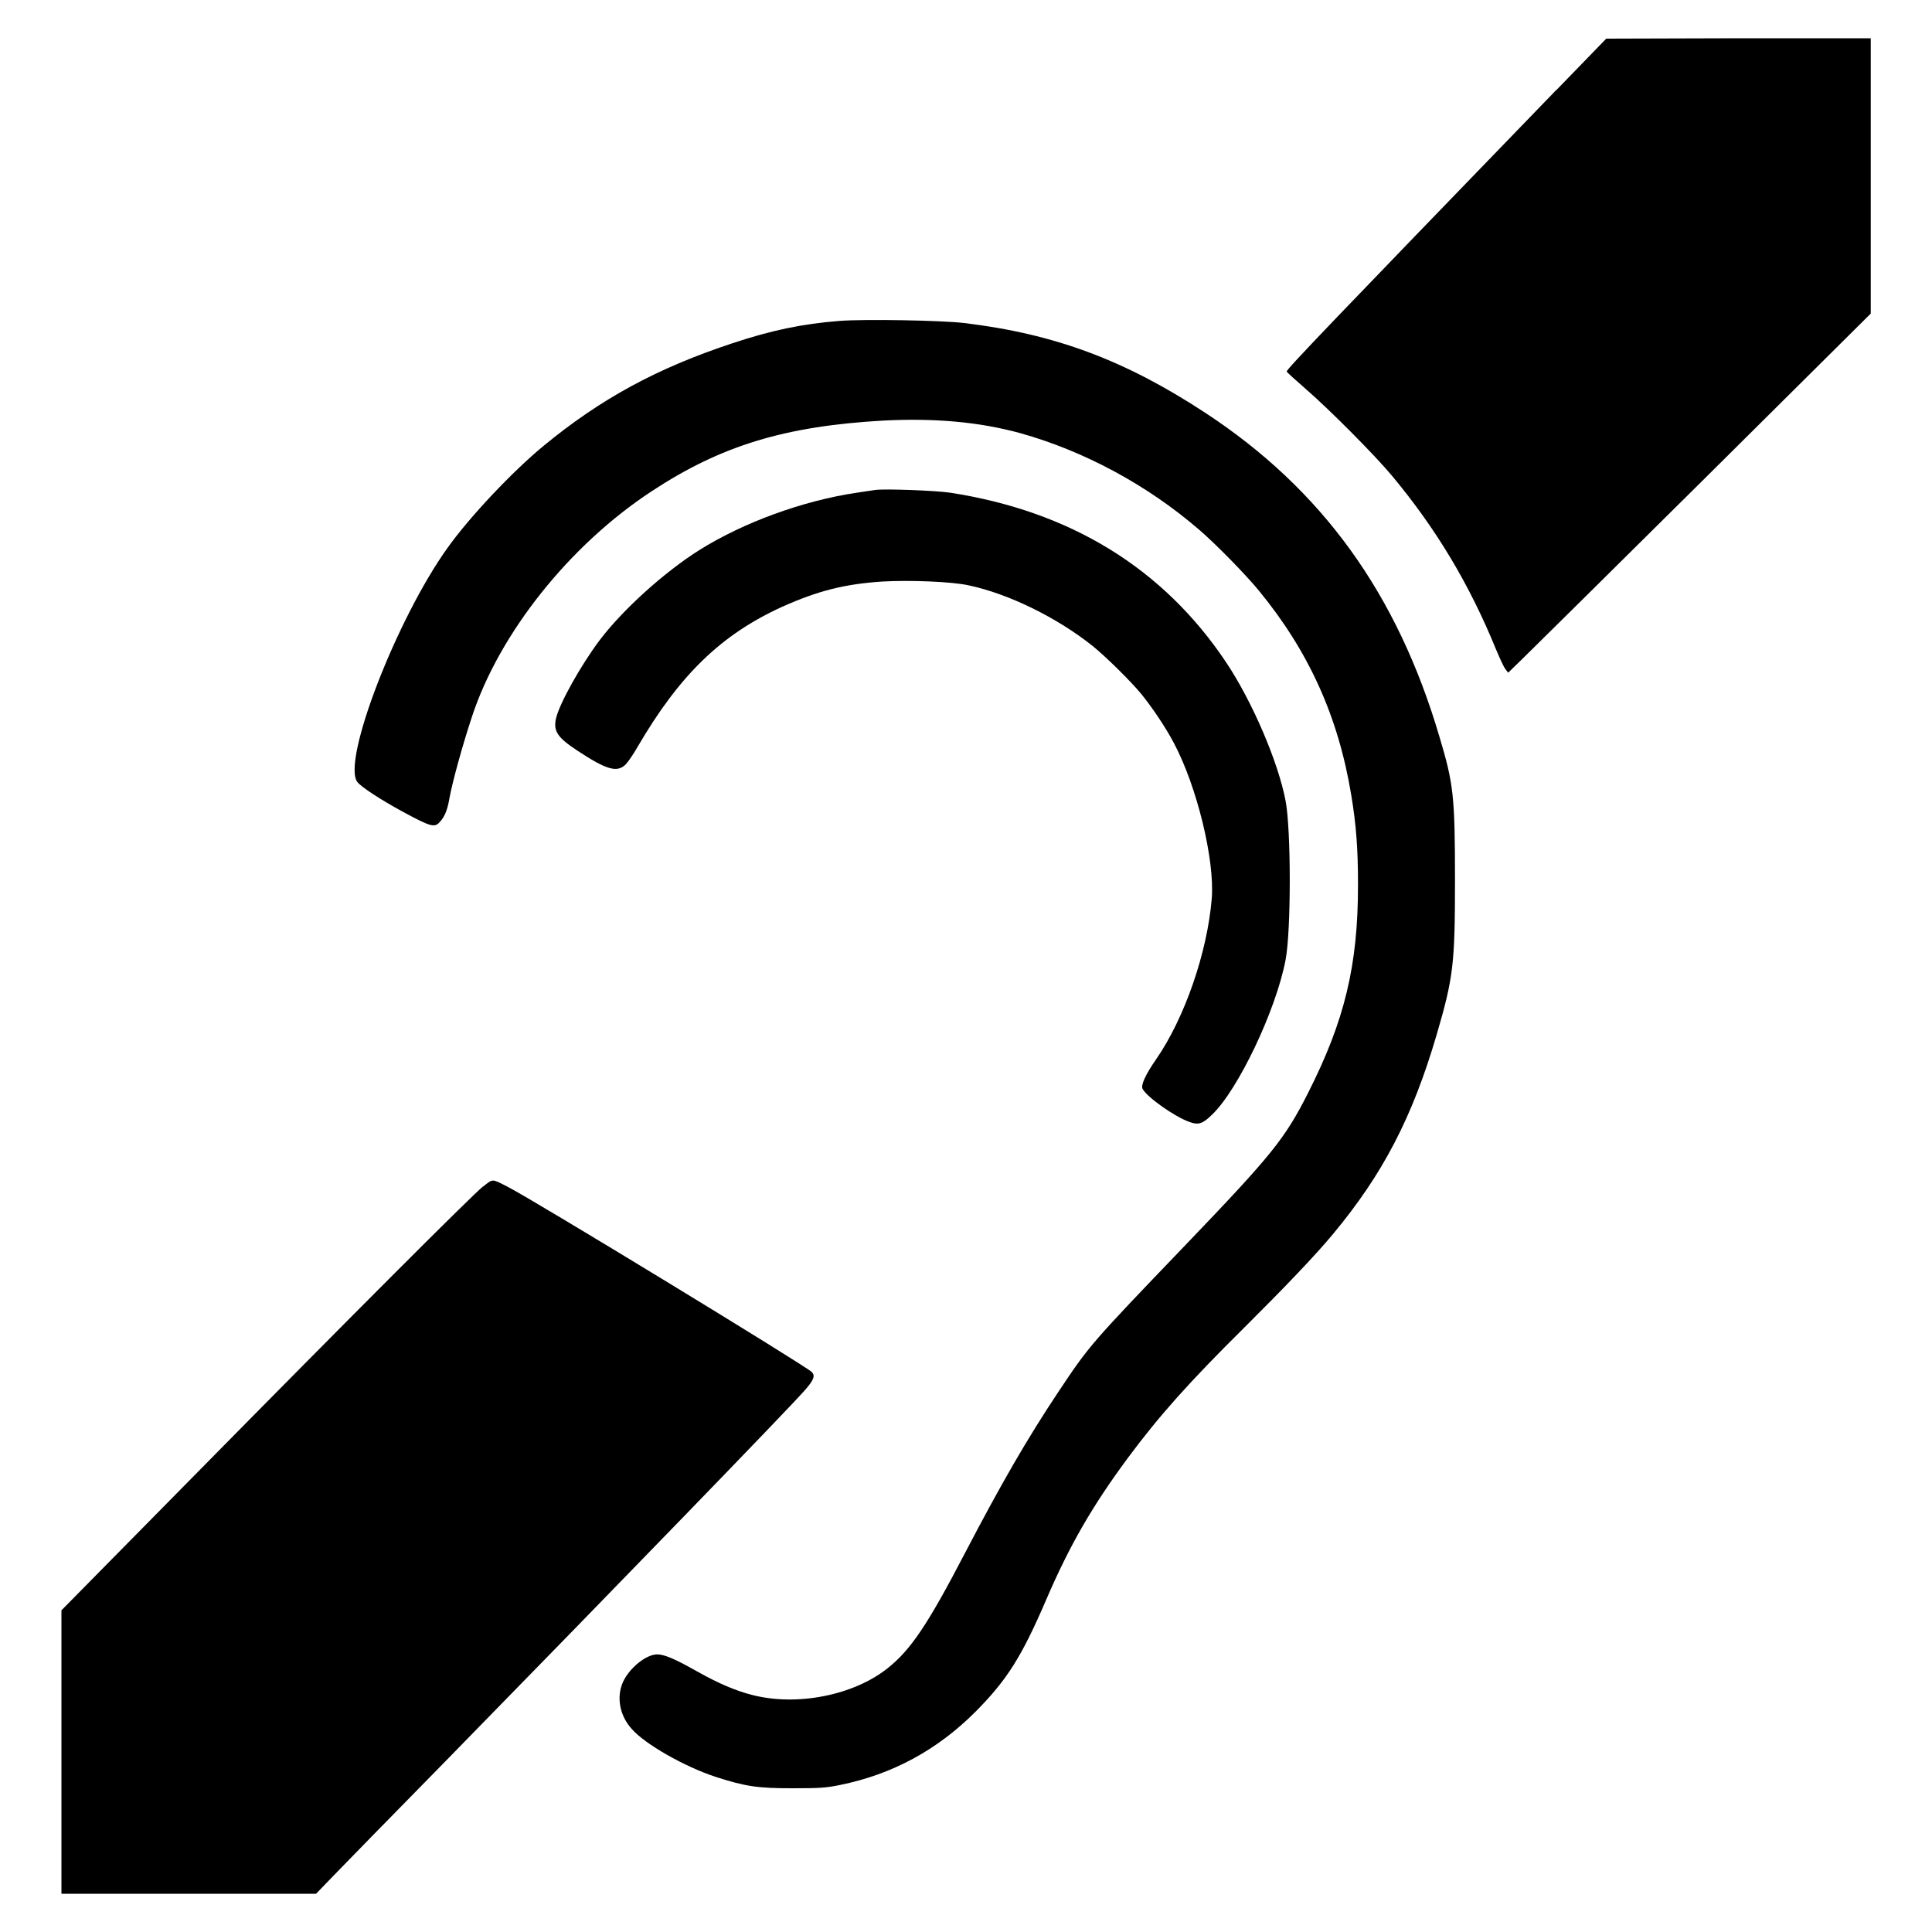
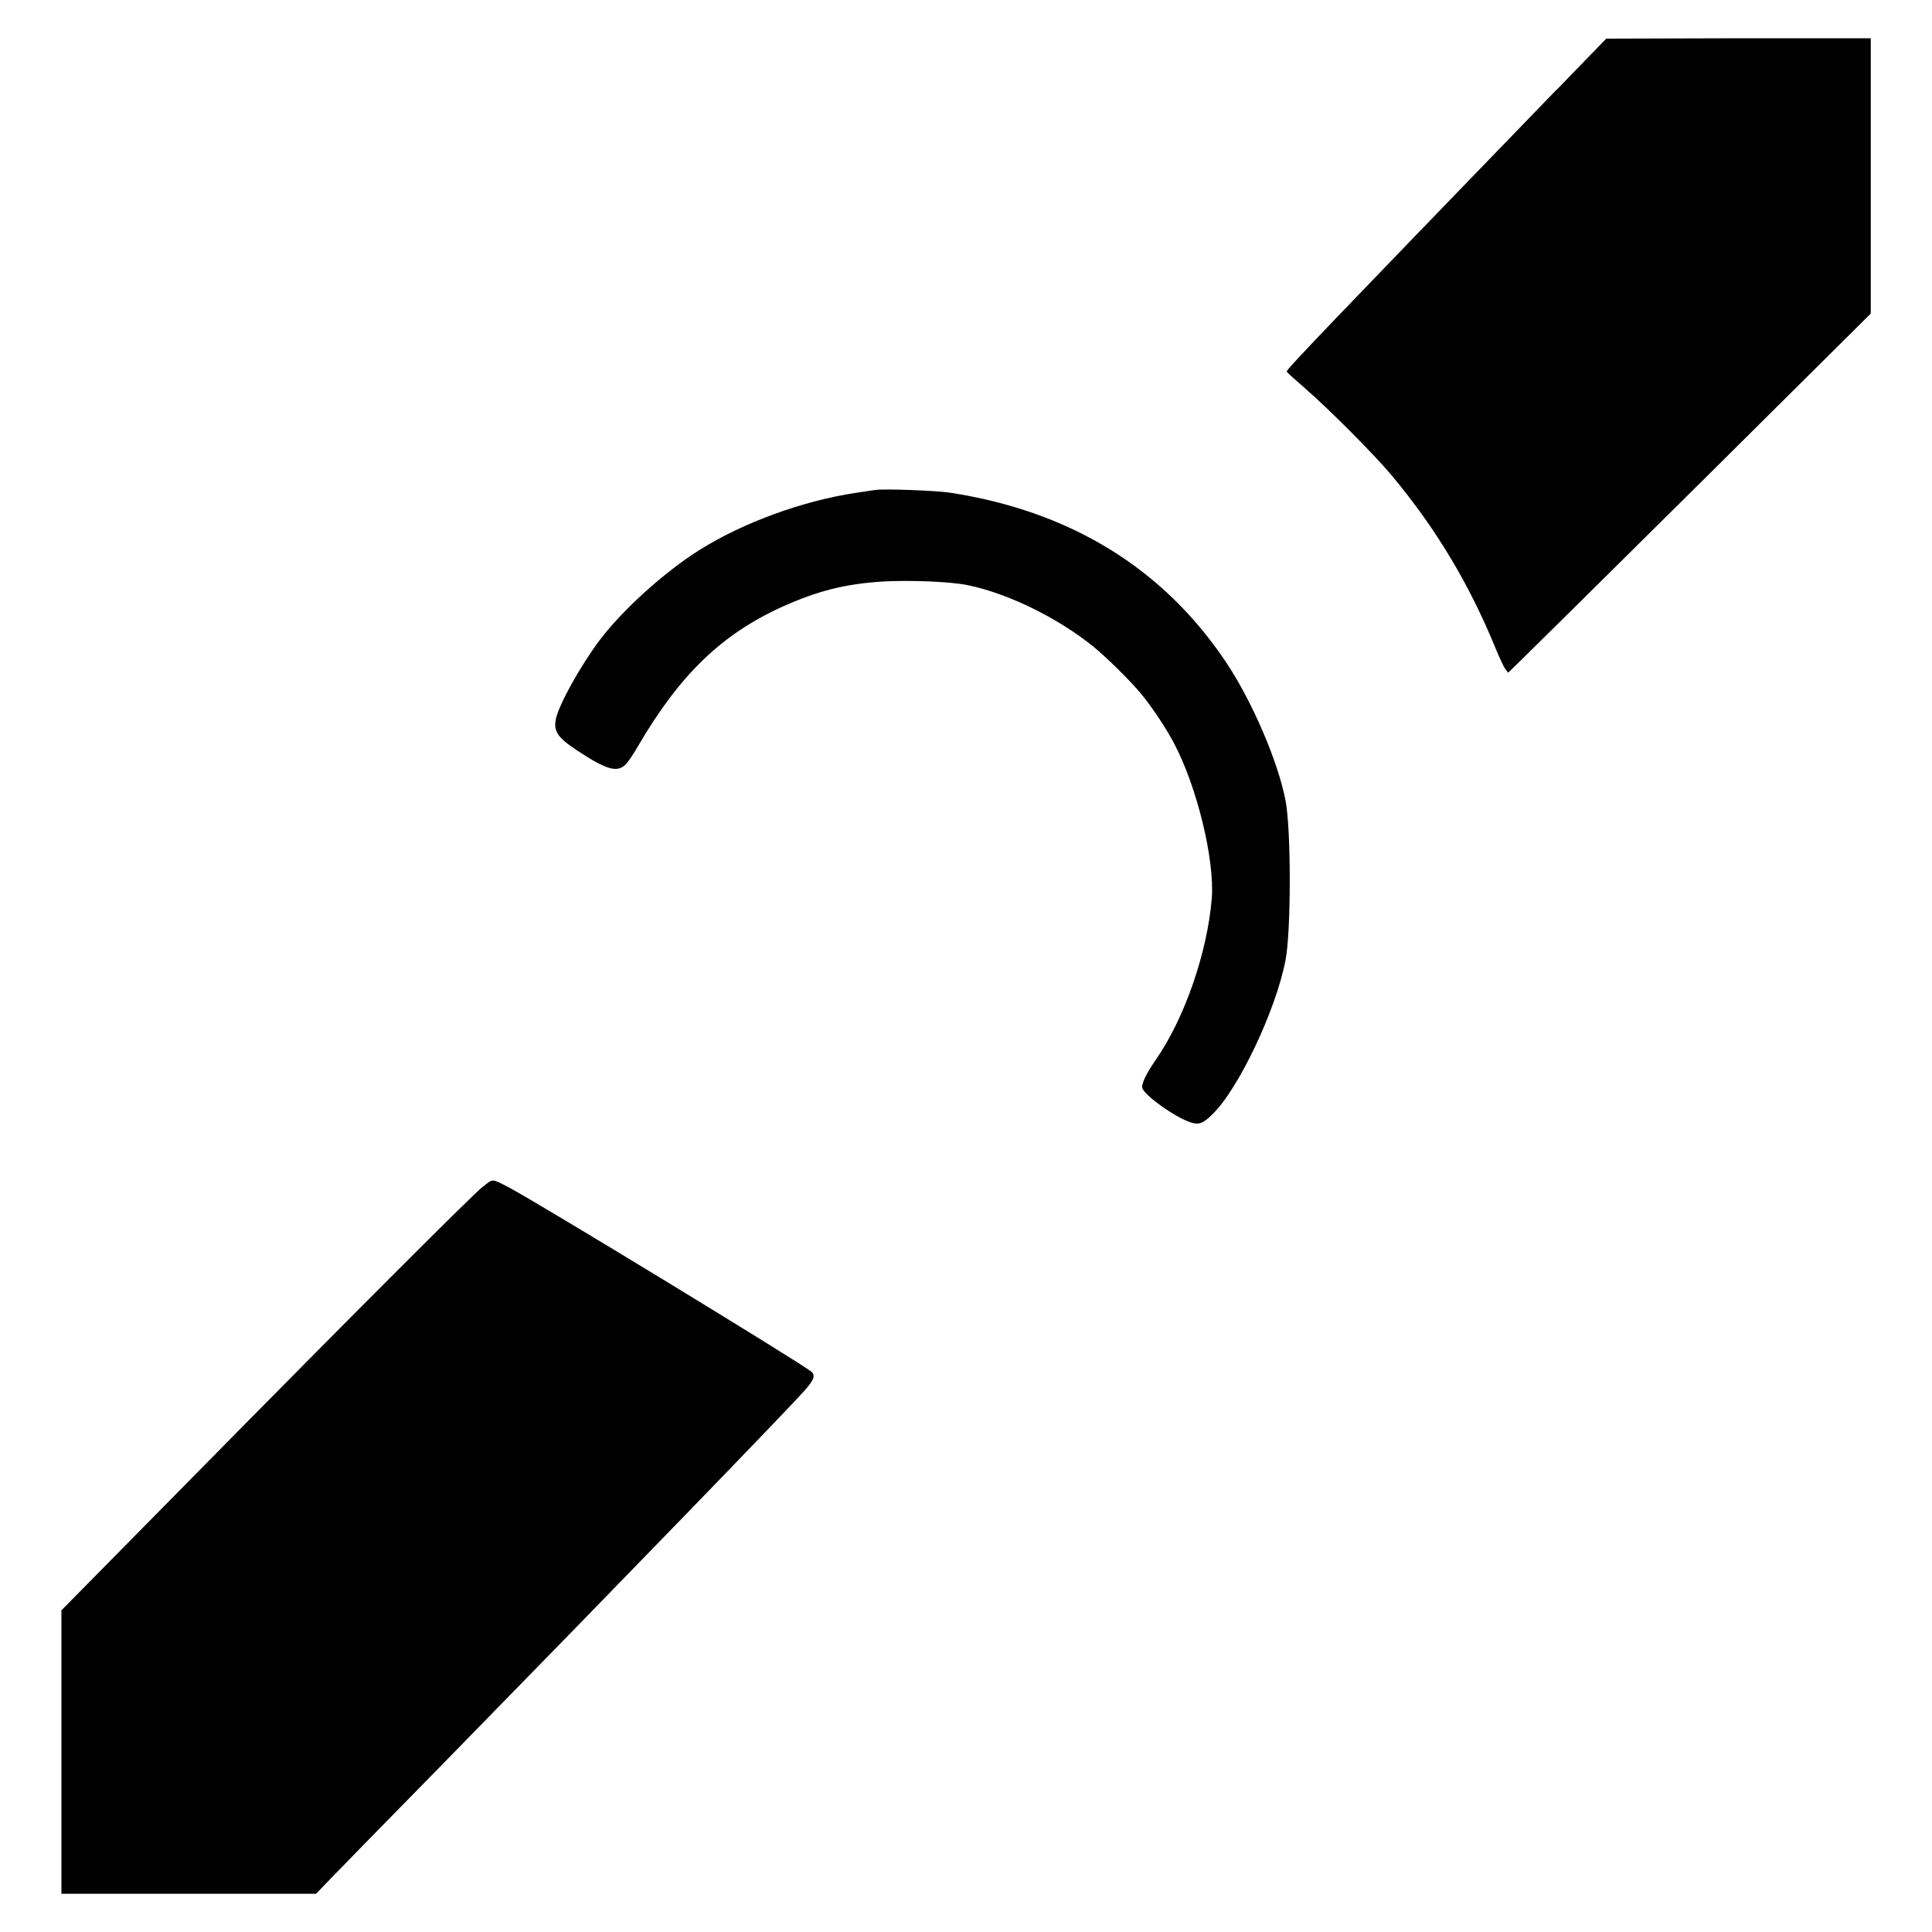
<svg xmlns="http://www.w3.org/2000/svg" id="Calque_1" data-name="Calque 1" viewBox="0 0 100 100">
  <path d="M80.54,4.67c-11.51,11.9-13.98,14.47-13.94,14.56,0,.03.44.43.96.88,1.28,1.11,3.64,3.49,4.51,4.54,2.27,2.73,3.98,5.58,5.35,8.93.2.47.41.95.5,1.05l.14.19.7-.68c.38-.37,4.61-4.55,9.39-9.29l8.68-8.62V1.98h-6.84s-6.85.02-6.85.02l-2.59,2.67Z" />
-   <path d="M43.46,16.61c-1.94.15-3.55.49-5.59,1.17-3.89,1.29-6.79,2.87-9.75,5.31-1.61,1.33-3.8,3.65-4.95,5.26-2.65,3.69-5.5,11.08-4.67,12.13.2.26,1.22.92,2.32,1.52,1.48.8,1.67.85,1.94.55.26-.28.4-.62.51-1.27.14-.77.65-2.65,1.16-4.19,1.42-4.31,5.04-8.87,9.31-11.67,3.59-2.36,6.89-3.36,11.96-3.65,2.67-.14,5,.07,7.11.65,3.29.92,6.56,2.67,9.26,5,.83.71,2.39,2.3,3.08,3.14,2.59,3.15,4.12,6.53,4.79,10.59.26,1.57.35,2.78.35,4.67,0,4.15-.69,7.02-2.6,10.78-1.19,2.35-1.88,3.2-6.29,7.8-4.99,5.2-5.01,5.23-6.63,7.66s-2.97,4.78-4.82,8.32c-1.92,3.69-2.81,5.02-4.01,5.97-1.76,1.4-4.69,1.98-7.01,1.38-.86-.22-1.73-.59-2.87-1.23-1.11-.63-1.68-.87-2.04-.87-.57,0-1.43.69-1.77,1.42-.35.77-.19,1.73.44,2.43.69.8,2.76,1.97,4.35,2.49,1.55.5,2.18.59,3.98.59,1.4,0,1.73-.02,2.46-.17,2.71-.55,5.03-1.81,7-3.78,1.64-1.65,2.4-2.85,3.68-5.83,1.21-2.81,2.39-4.85,4.22-7.32,1.61-2.17,3.16-3.91,5.99-6.71,2.12-2.11,3.71-3.77,4.63-4.88,2.57-3.09,4.1-6.02,5.36-10.31.86-2.95.95-3.62.95-8s-.08-5-.8-7.41c-2.18-7.41-6.07-12.81-12.12-16.78-4.16-2.73-7.8-4.09-12.49-4.65-1.14-.14-5.2-.21-6.43-.11Z" />
  <path d="M45.31,25.36c-.12.02-.58.08-1.01.15-2.74.41-5.82,1.53-8.1,2.96-1.8,1.13-3.96,3.08-5.15,4.65-1,1.33-2.09,3.29-2.27,4.06-.15.66.07.99,1.1,1.67,1.53,1.01,2.08,1.16,2.52.7.13-.14.4-.54.6-.89,2.18-3.74,4.34-5.82,7.48-7.25,1.85-.83,3.23-1.18,5.19-1.31,1.41-.08,3.59,0,4.48.2,2.07.44,4.57,1.67,6.41,3.14.68.55,1.97,1.82,2.52,2.49.56.69,1.24,1.7,1.67,2.51,1.2,2.25,2.13,6.06,1.97,8.07-.23,2.79-1.4,6.18-2.88,8.32-.55.79-.8,1.34-.7,1.53.23.43,1.64,1.43,2.42,1.71.46.17.68.11,1.17-.37,1.34-1.27,3.31-5.39,3.81-8.01.29-1.49.29-6.76,0-8.25-.39-2.03-1.73-5.14-3.07-7.15-3.26-4.88-8.07-7.83-14.3-8.79-.75-.11-3.38-.21-3.86-.14Z" />
  <path d="M24.99,61.42c-.64.53-6.8,6.69-14.97,14.99l-6.84,6.94v14.67h13.18l.82-.85c.44-.46,3.06-3.14,5.81-5.94,9.36-9.57,17.68-18.16,18.64-19.24.5-.56.58-.79.38-.98-.38-.36-14.31-8.85-15.71-9.57-.86-.44-.77-.44-1.3-.02Z" />
</svg>